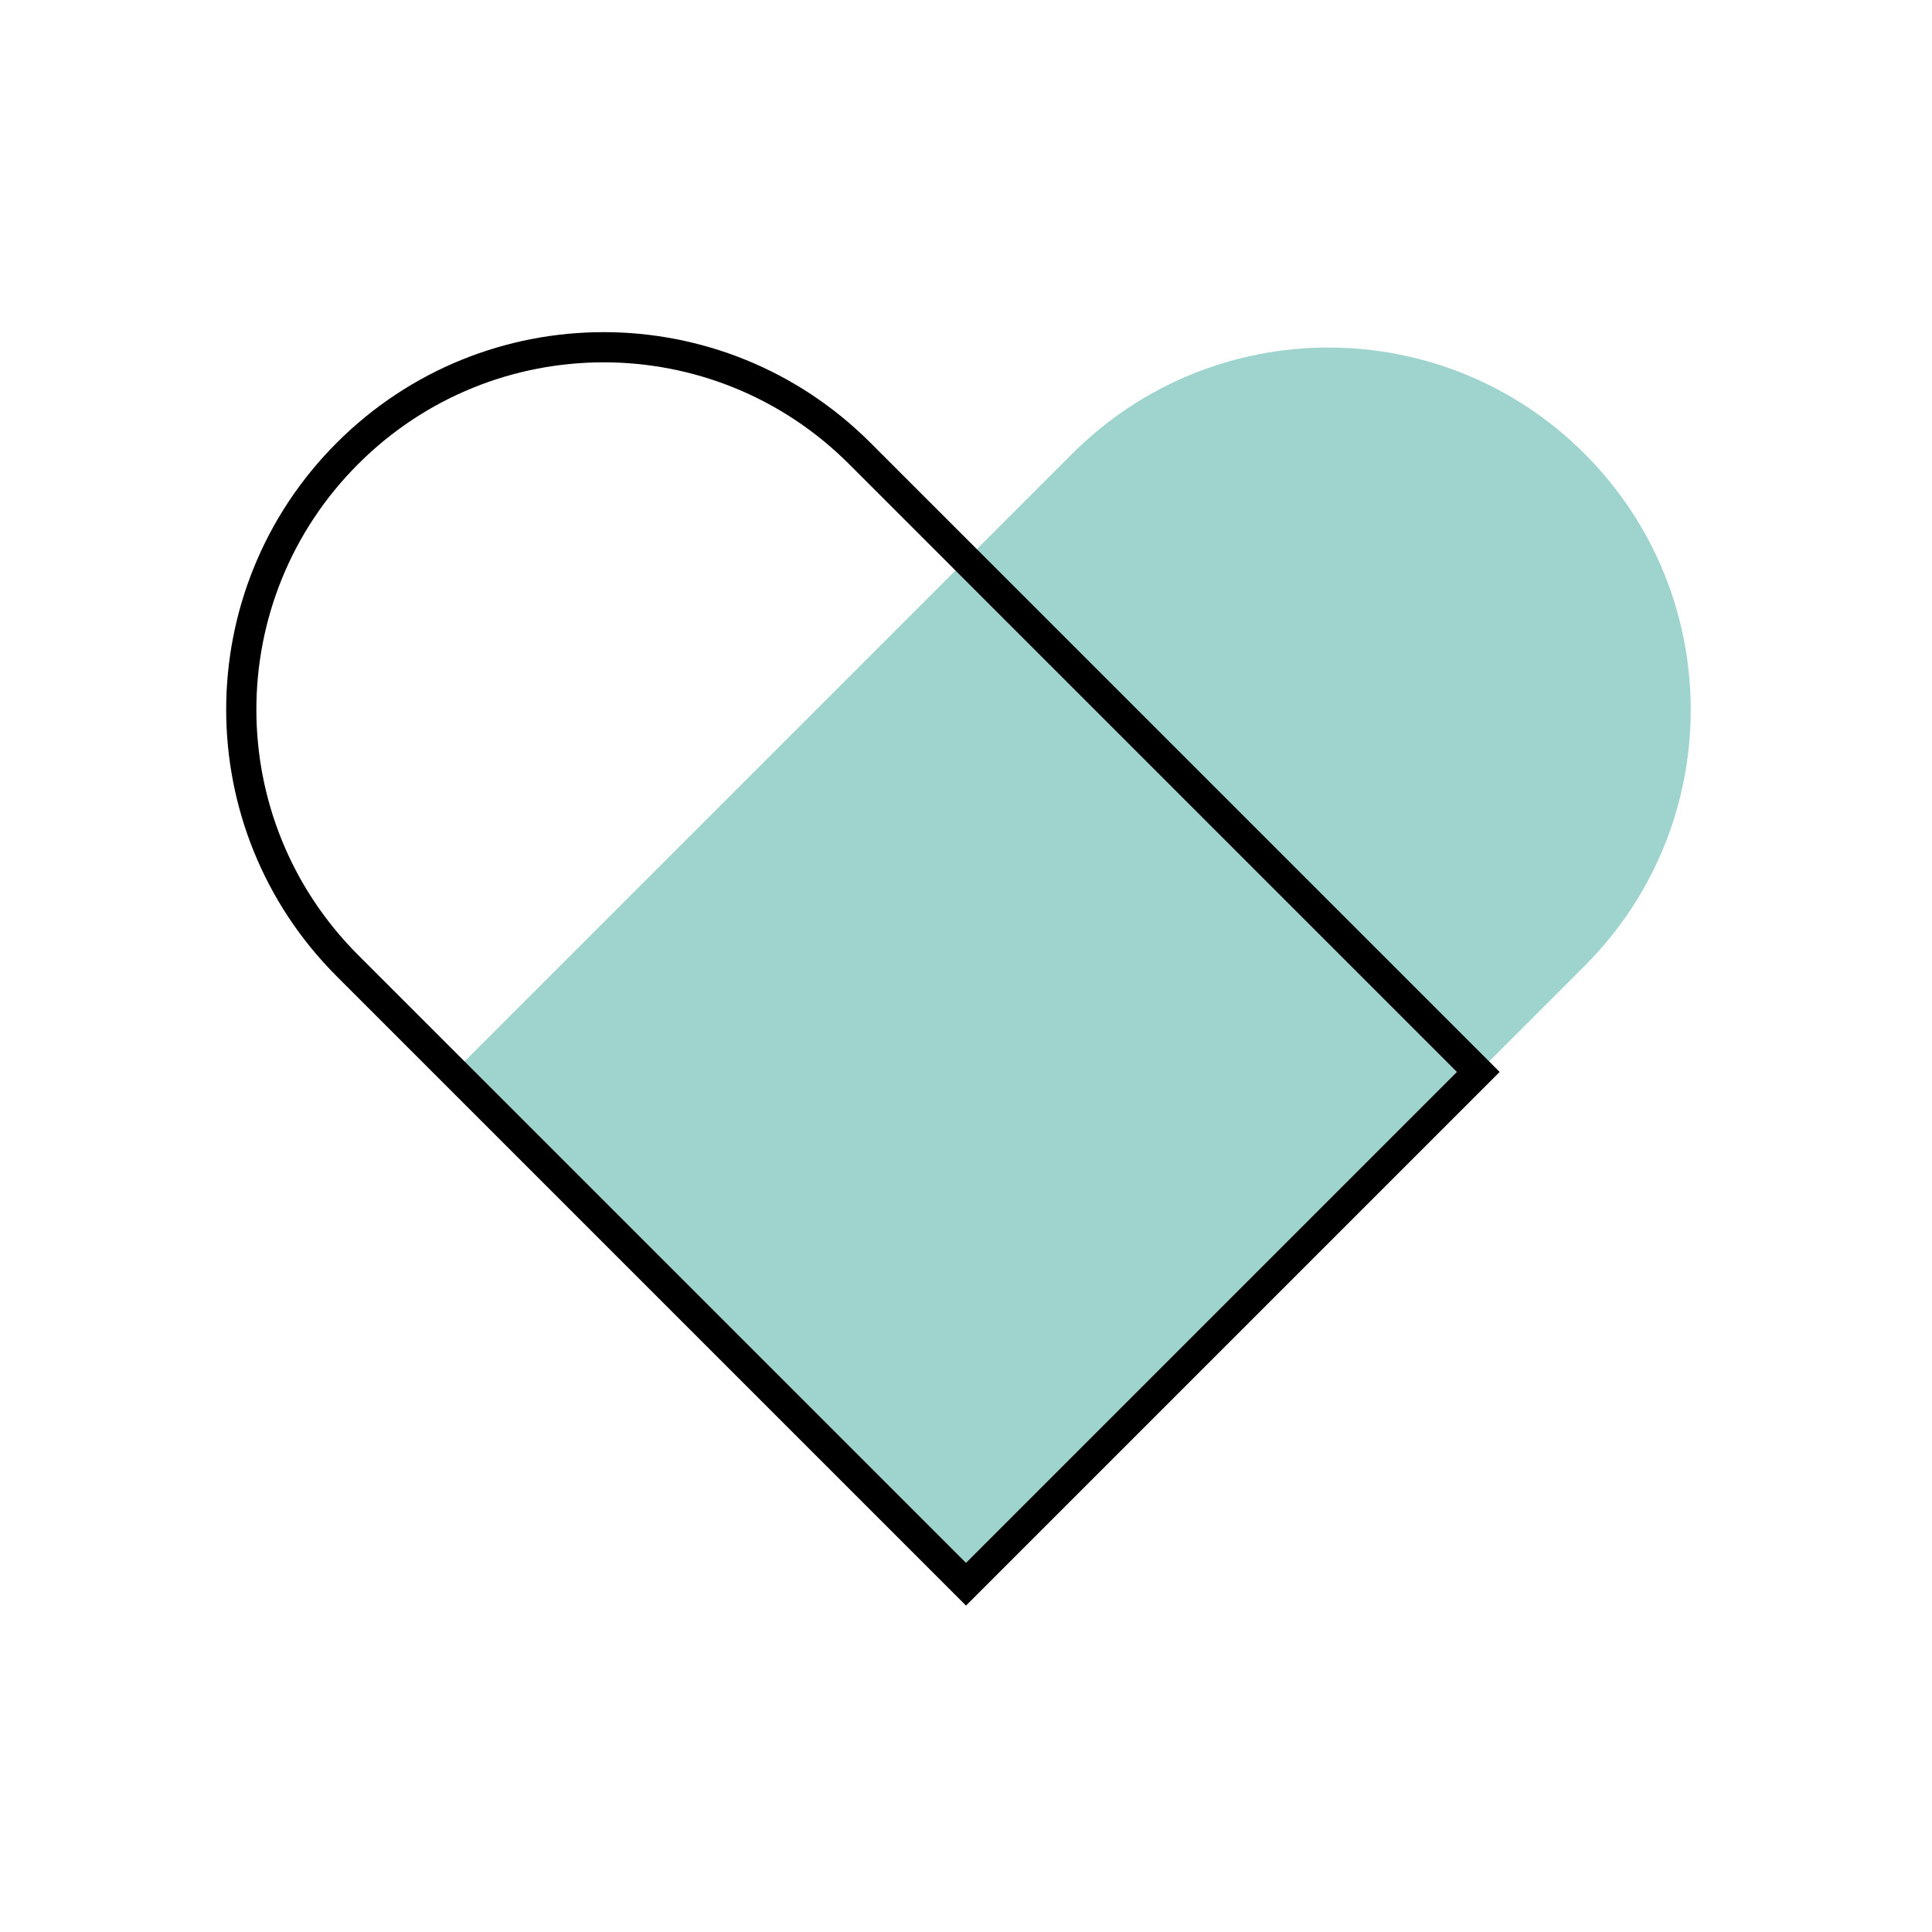
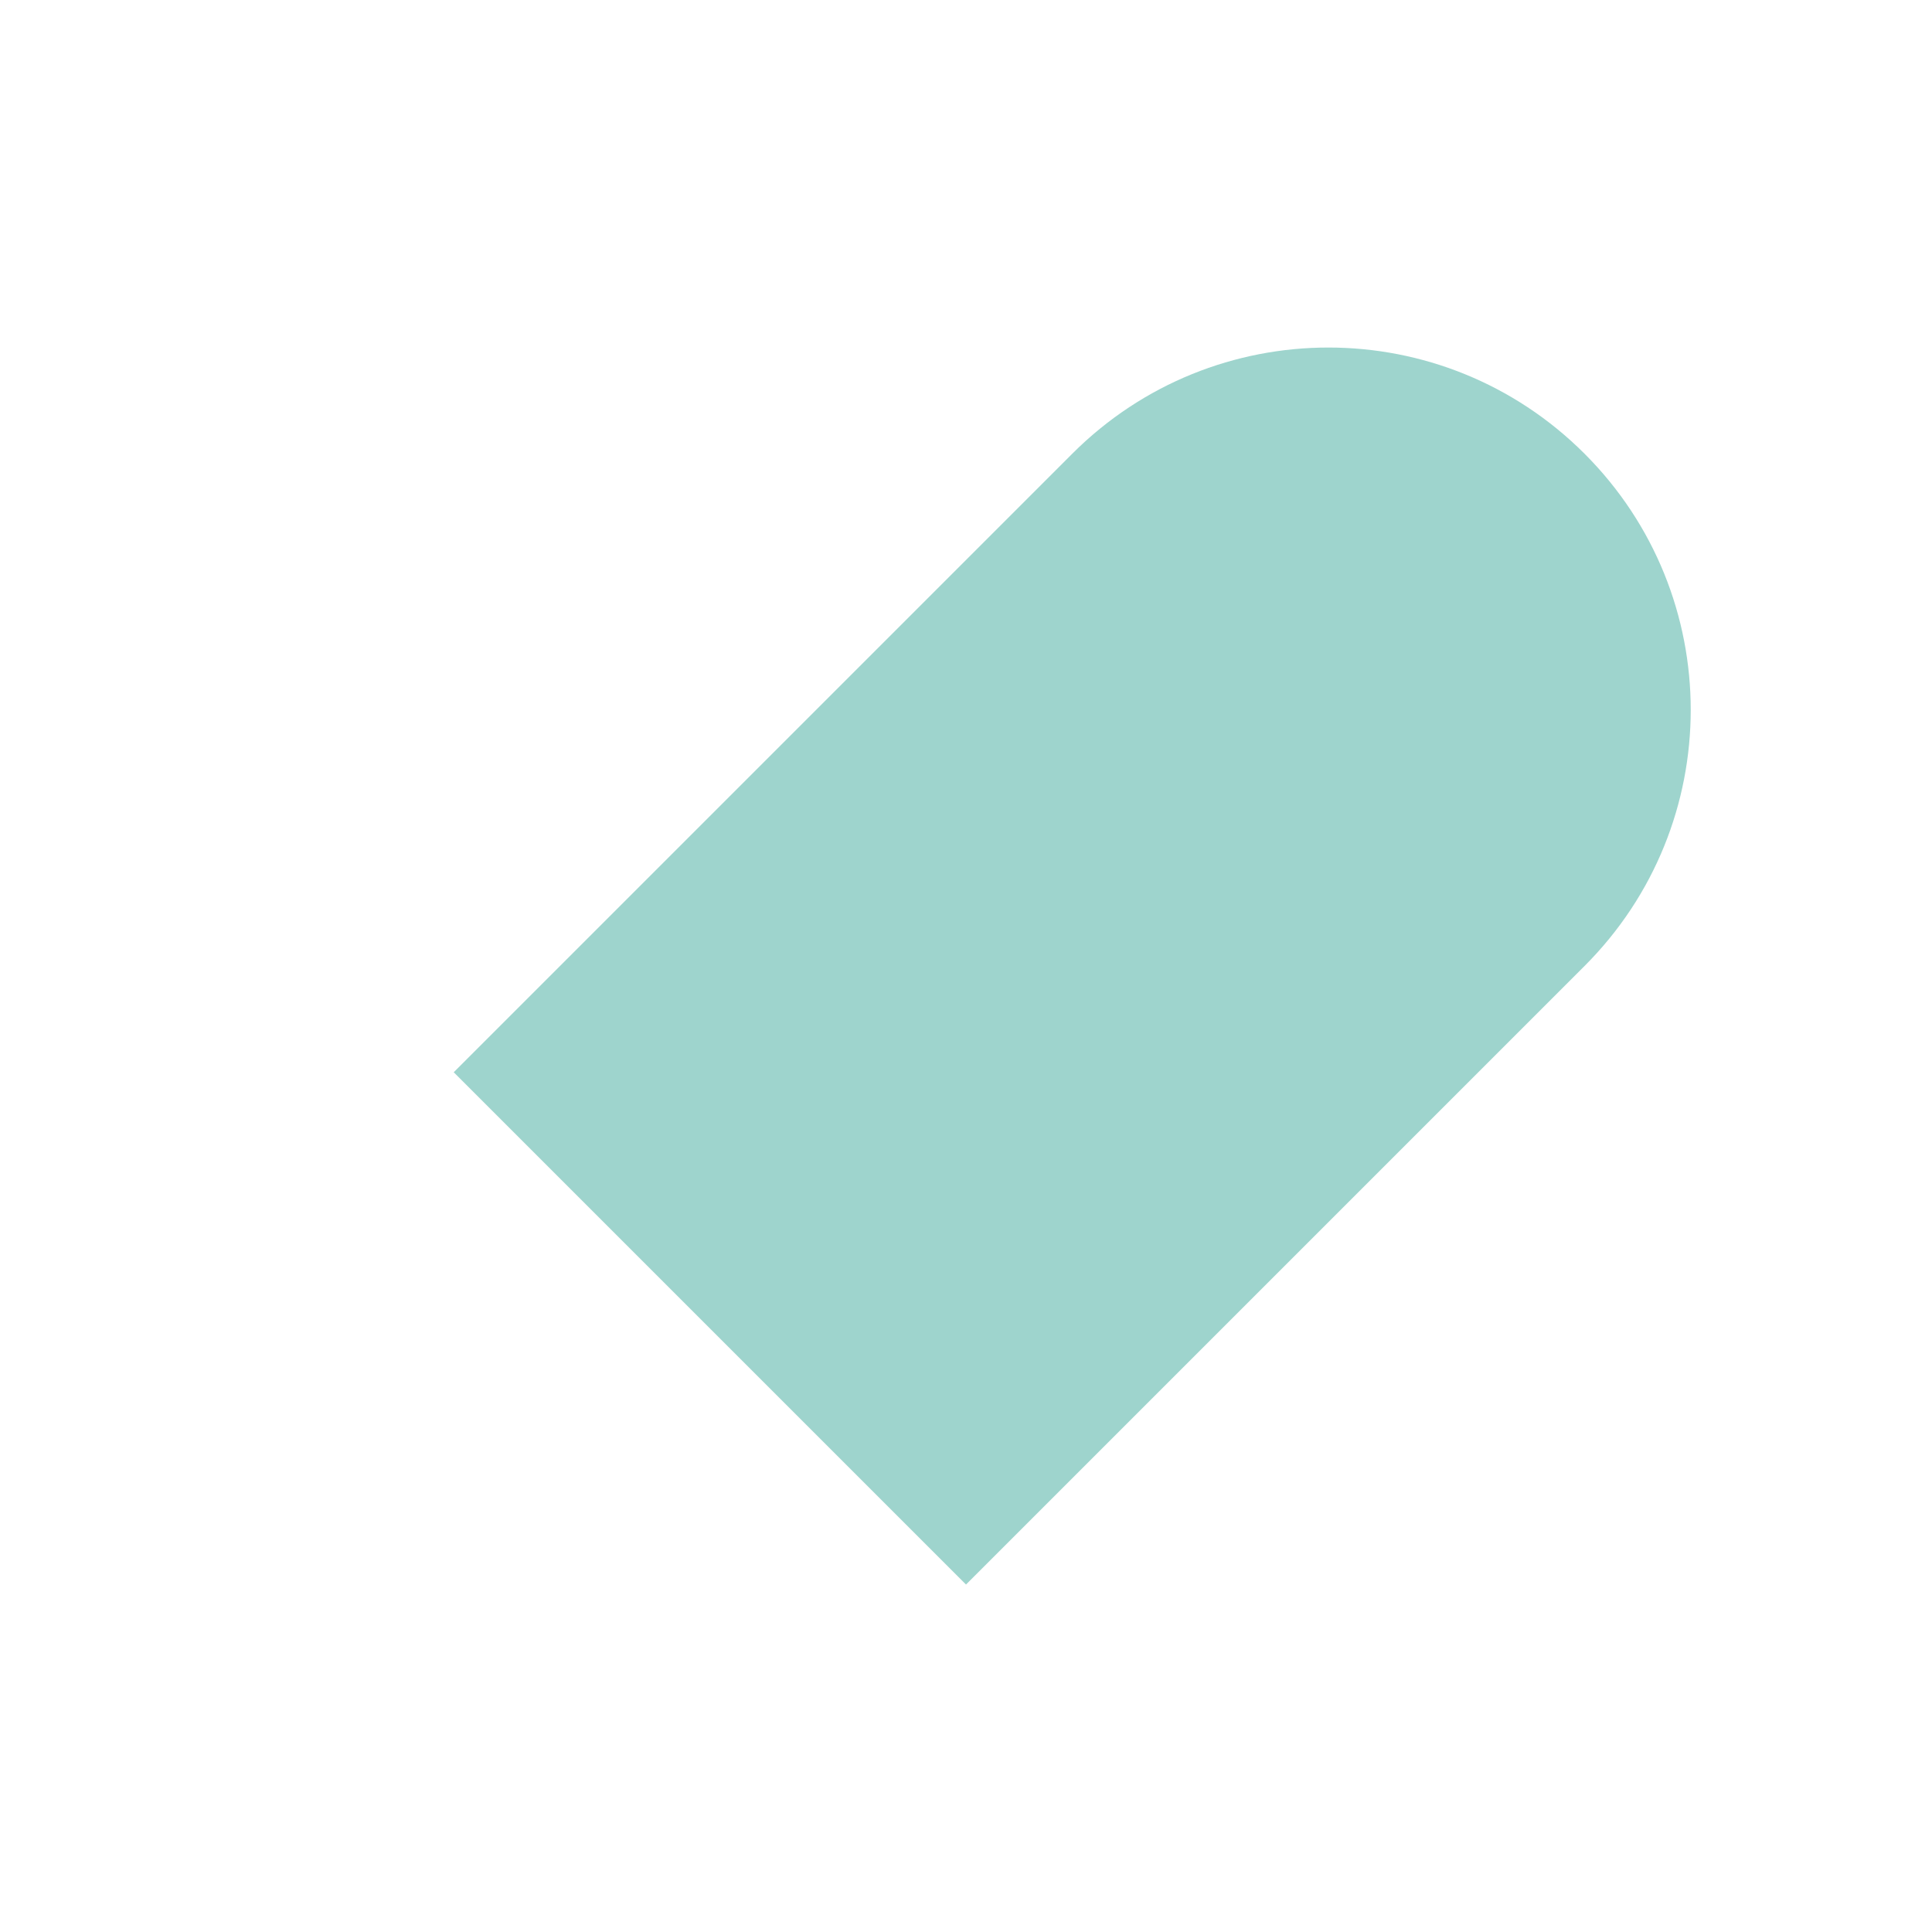
<svg xmlns="http://www.w3.org/2000/svg" id="Ebene_2" data-name="Ebene 2" viewBox="0 0 64 64">
  <defs>
    <style>
      .cls-1 {
        fill: #9ed4cd;
      }

      .cls-2 {
        fill: none;
        stroke: #000;
        stroke-miterlimit: 10;
      }
    </style>
  </defs>
  <path class="cls-1" d="m52.49,15.03h0c-4.69-4.69-12.28-4.69-16.97,0l-3.52,3.52-16.97,16.97,16.97,16.97,16.97-16.97,3.52-3.52c4.69-4.69,4.69-12.28,0-16.97Z" />
-   <path class="cls-2" d="m32,18.54l-3.52-3.52c-4.69-4.69-12.28-4.69-16.97,0-4.69,4.69-4.69,12.28,0,16.97l3.52,3.52,16.97,16.97,16.97-16.97-16.97-16.97Z" />
</svg>